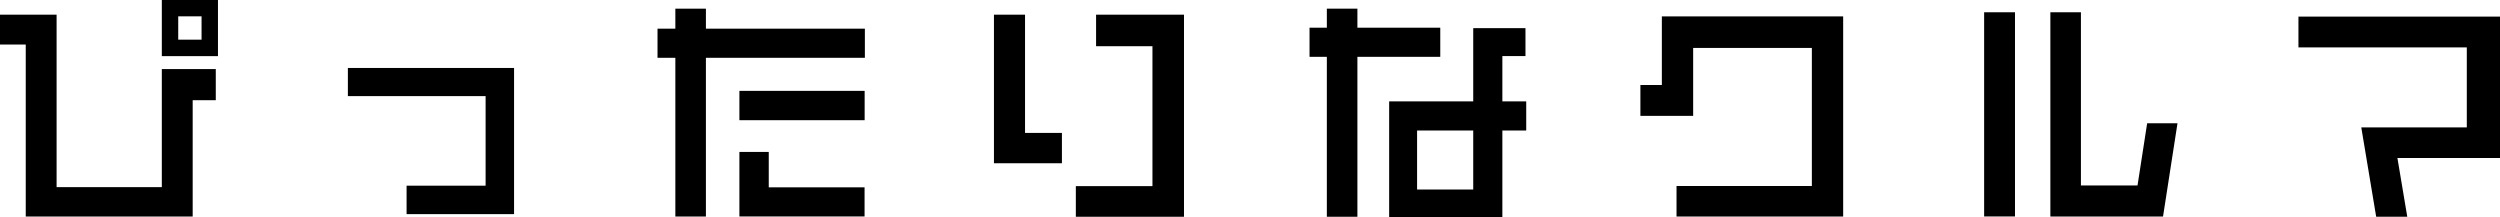
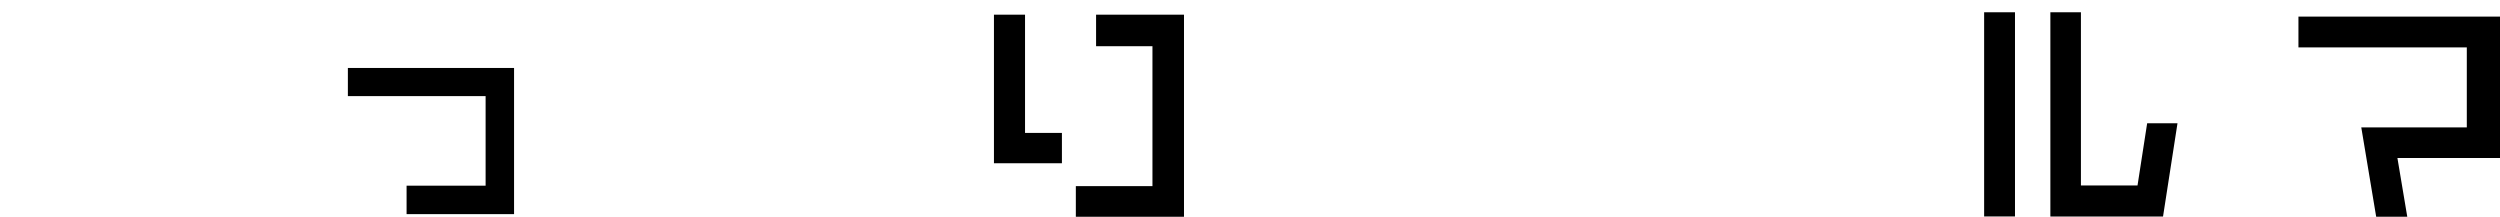
<svg xmlns="http://www.w3.org/2000/svg" id="b" width="332.16" height="28.86" viewBox="0 0 332.16 28.86">
  <g id="c">
-     <path d="m25.6,13.31v15.46H3.42V5.92H0V1.95h7.52v22.91h13.98v-15.68h7.17v4.13h-3.07Zm-4.1-5.86V0h7.46v7.46h-7.46Zm5.28-5.28h-3.1v3.1h3.1v-3.1Z" />
    <path d="m54.02,28.45v-3.78h10.5v-11.9h-18.3v-3.74h22.08v19.42h-14.27Z" />
-     <path d="m93.79,7.68v21.09h-4.06V7.68h-2.37v-3.87h2.37V1.15h4.06v2.66h21.12v3.87h-21.12Zm4.45,8.29v-3.9h16.64v3.9h-16.64Zm0,12.8v-8.58h3.9v4.7h12.73v3.87h-16.64Z" />
    <path d="m132.06,21.69V1.95h4.13v15.71h4.9v4.03h-9.02Zm10.88,7.1v-4.06h10.18V6.14h-7.49V1.95h11.68v26.85h-14.37Z" />
-     <path d="m180.35,7.55v21.25h-4.06V7.55h-2.3v-3.87h2.3V1.15h4.06v2.53h11.01v3.87h-11.01Zm19.26,9.79v11.52h-15.04v-15.39h11.17V3.74h6.94v3.71h-3.07v6.02h3.17v3.87h-3.17Zm-3.87,0h-7.46v7.84h7.46v-7.84Z" />
-     <path d="m222.75,28.77v-4.06h17.98V6.37h-15.77v9.02h-7.01v-4.1h2.85V2.18h24.09v26.59h-22.14Z" />
    <path d="m263.62,28.77V1.63h4.1v27.13h-4.1Zm23.77,0h-14.97V1.63h4.06v23.01h7.52l1.28-8.26h4.03l-1.92,12.38Z" />
    <path d="m318.53,20.99l1.31,7.81h-4.13l-1.98-11.87h14.02V6.3h-22.37V2.21h26.78v18.78h-13.63Z" />
  </g>
</svg>